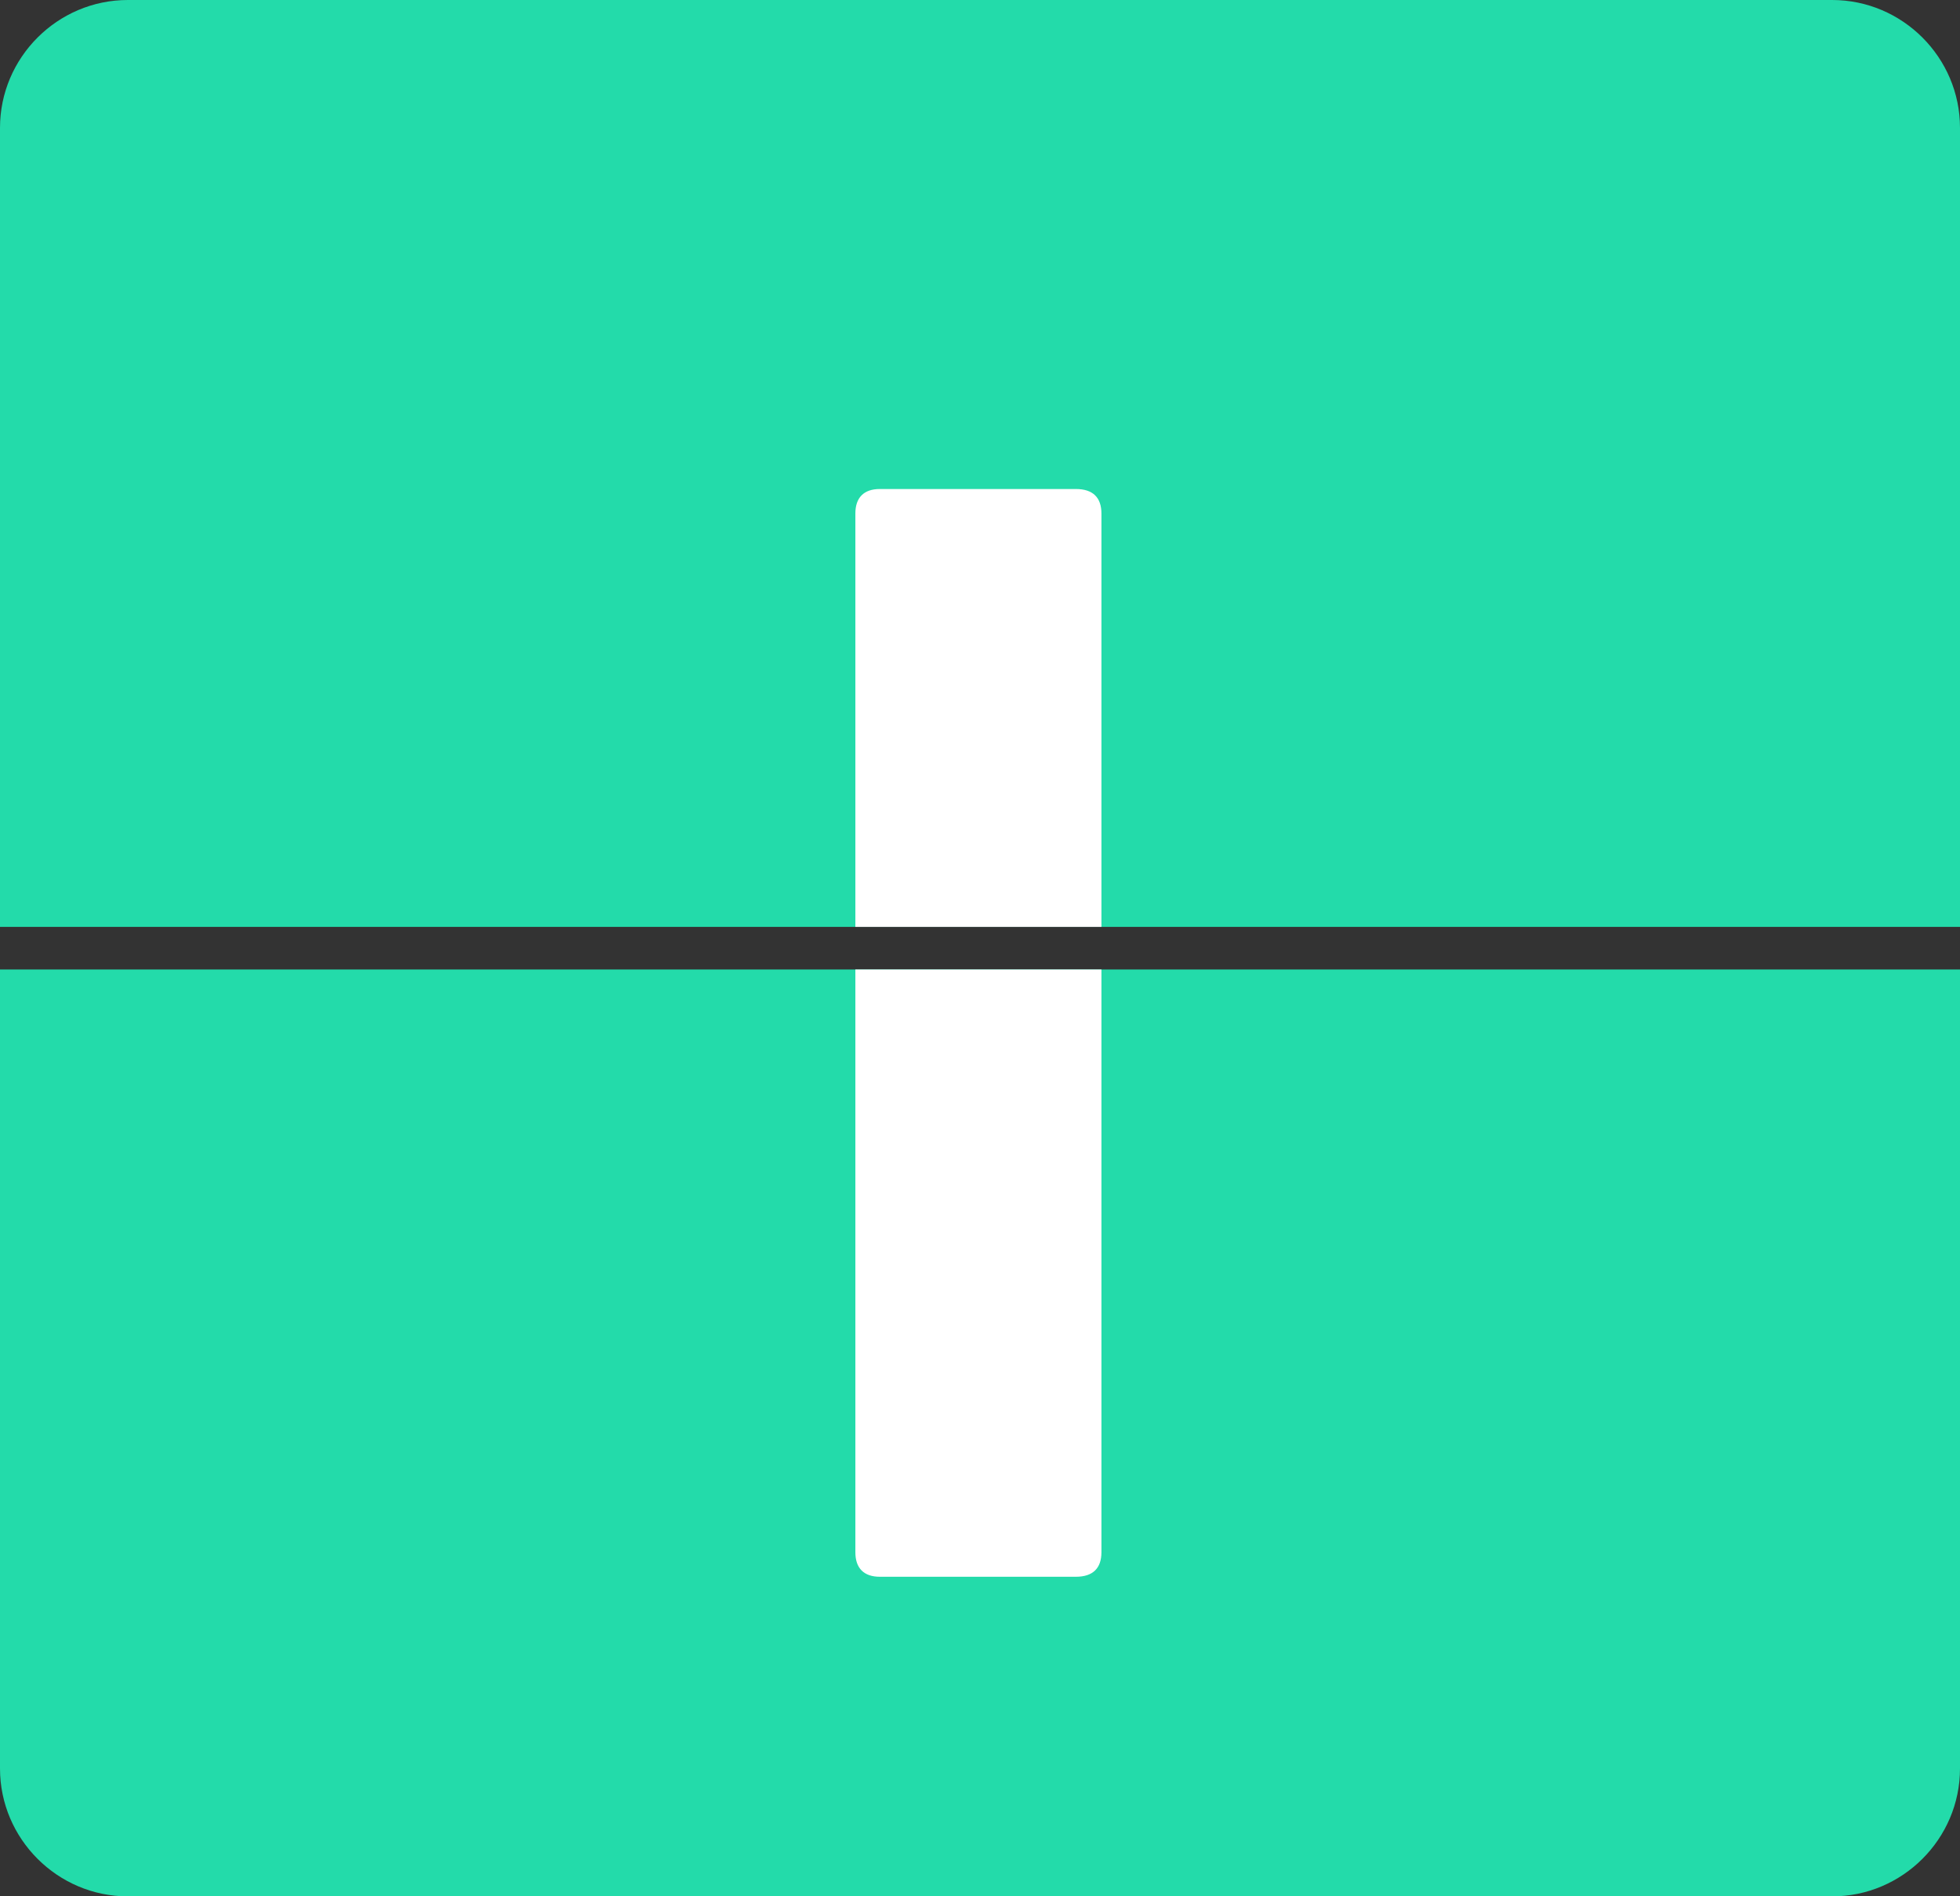
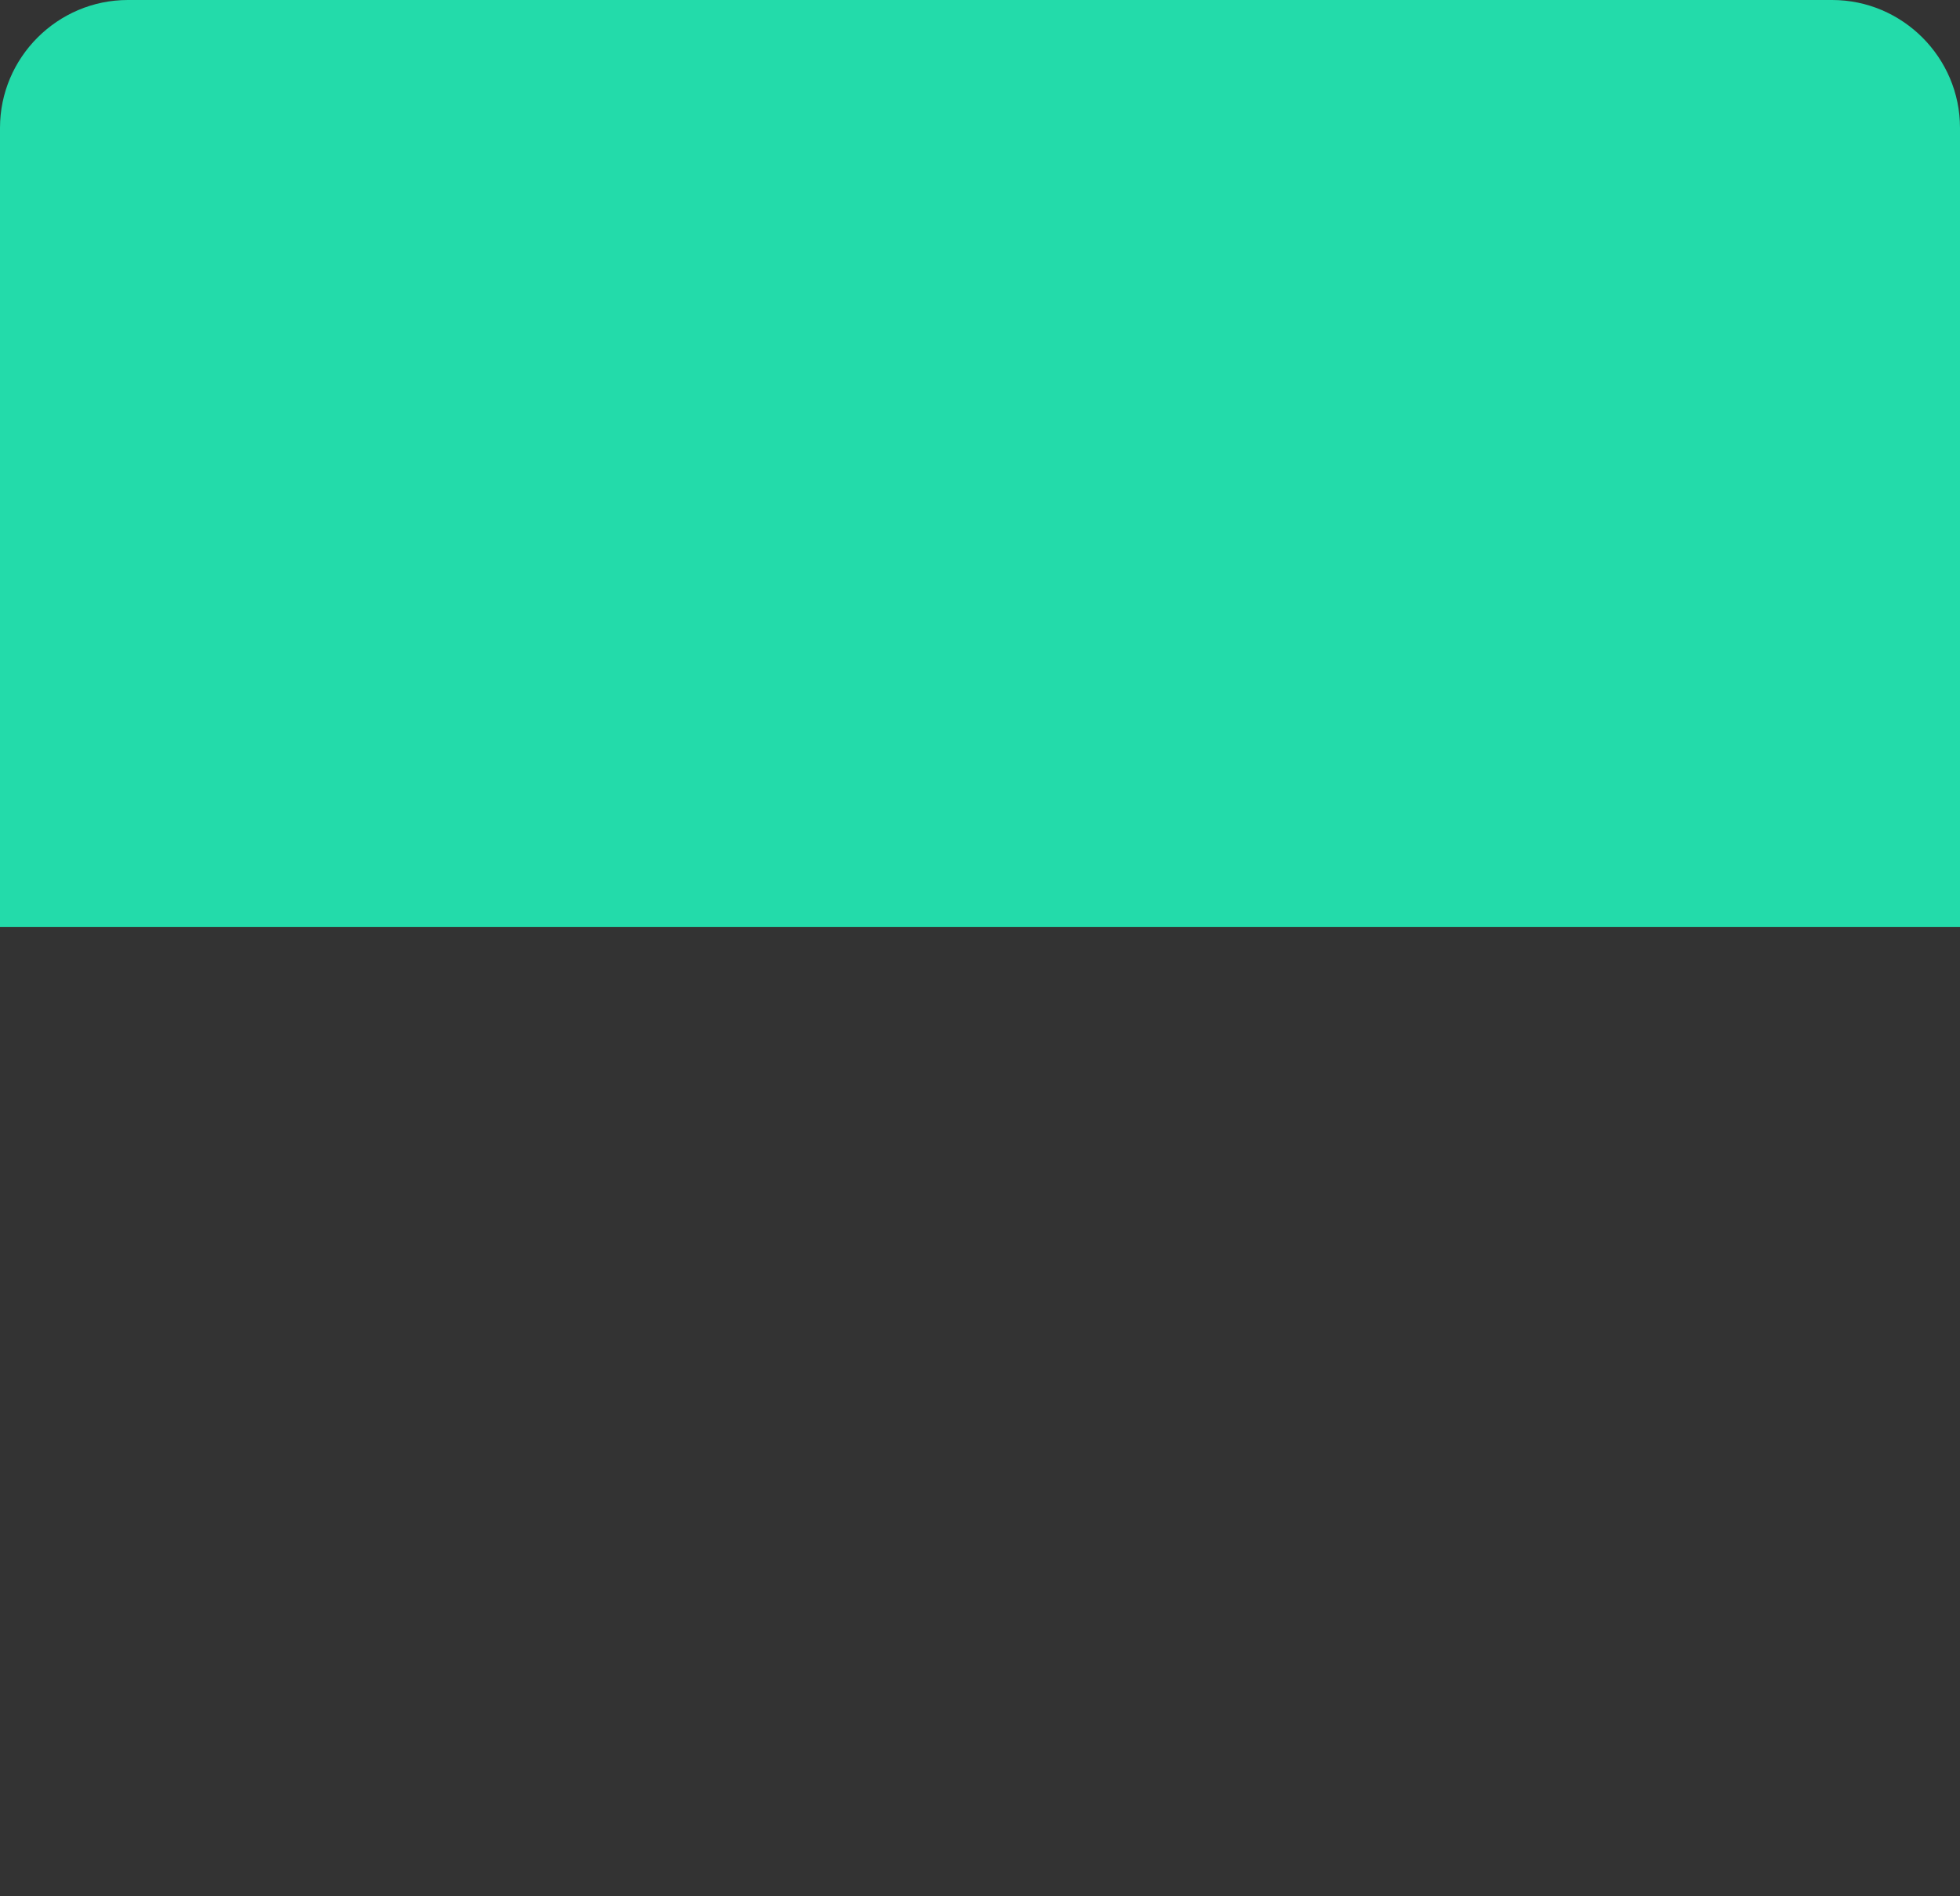
<svg xmlns="http://www.w3.org/2000/svg" id="Layer_1" data-name="Layer 1" version="1.1" viewBox="0 0 184 178">
  <rect x="0" y="0" width="184" height="178" fill="#333333" stroke="none" />
  <defs>
    <style>
      .cls-1 {
        clip-path: url(#clippath);
      }

      .cls-2 {
        fill: none;
      }

      .cls-2, .cls-3, .cls-4 {
        stroke-width: 0px;
      }

      .cls-5 {
        clip-path: url(#clippath-1);
      }

      .cls-6 {
        isolation: isolate;
      }

      .cls-3 {
        fill: #fff;
      }

      .cls-4 {
        fill: #23dbaa;
      }
    </style>
    <clipPath id="clippath">
      <path class="cls-2" d="M12,0h160c6.6,0,12,5.4,12,12v75H0V12C0,5.4,5.4,0,12,0Z" />
    </clipPath>
    <clipPath id="clippath-1">
-       <path class="cls-2" d="M172,178H12c-6.6,0-12-5.4-12-12v-75h184v75c0,6.6-5.4,12-12,12Z" />
-     </clipPath>
+       </clipPath>
  </defs>
  <g id="Group_1588" data-name="Group 1588">
    <path id="Rectangle_2130" data-name="Rectangle 2130" class="cls-4" d="M12,0h160c6.6,0,12,5.4,12,12v75H0V12C0,5.4,5.4,0,12,0Z" />
-     <path id="Rectangle_2131" data-name="Rectangle 2131" class="cls-4" d="M172,178H12c-6.6,0-12-5.4-12-12v-75h184v75c0,6.6-5.4,12-12,12Z" />
    <g class="cls-1">
      <g id="Mask_Group_33" data-name="Mask Group 33">
        <g id="I" class="cls-6">
          <g class="cls-6">
-             <path class="cls-3" d="M82.6,146c-1.5,0-2.3-.8-2.3-2.3V48.2c0-1.5.8-2.3,2.3-2.3h18.4c1.6,0,2.4.8,2.4,2.3v95.5c0,1.5-.8,2.3-2.4,2.3h-18.4Z" />
-           </g>
+             </g>
        </g>
      </g>
    </g>
    <g class="cls-5">
      <g id="Mask_Group_34" data-name="Mask Group 34">
        <g id="I-2" class="cls-6">
          <g class="cls-6">
-             <path class="cls-3" d="M82.6,148c-1.5,0-2.3-.8-2.3-2.3V50.2c0-1.5.8-2.3,2.3-2.3h18.4c1.6,0,2.4.8,2.4,2.3v95.5c0,1.5-.8,2.3-2.4,2.3h-18.4Z" />
-           </g>
+             </g>
        </g>
      </g>
    </g>
  </g>
</svg>